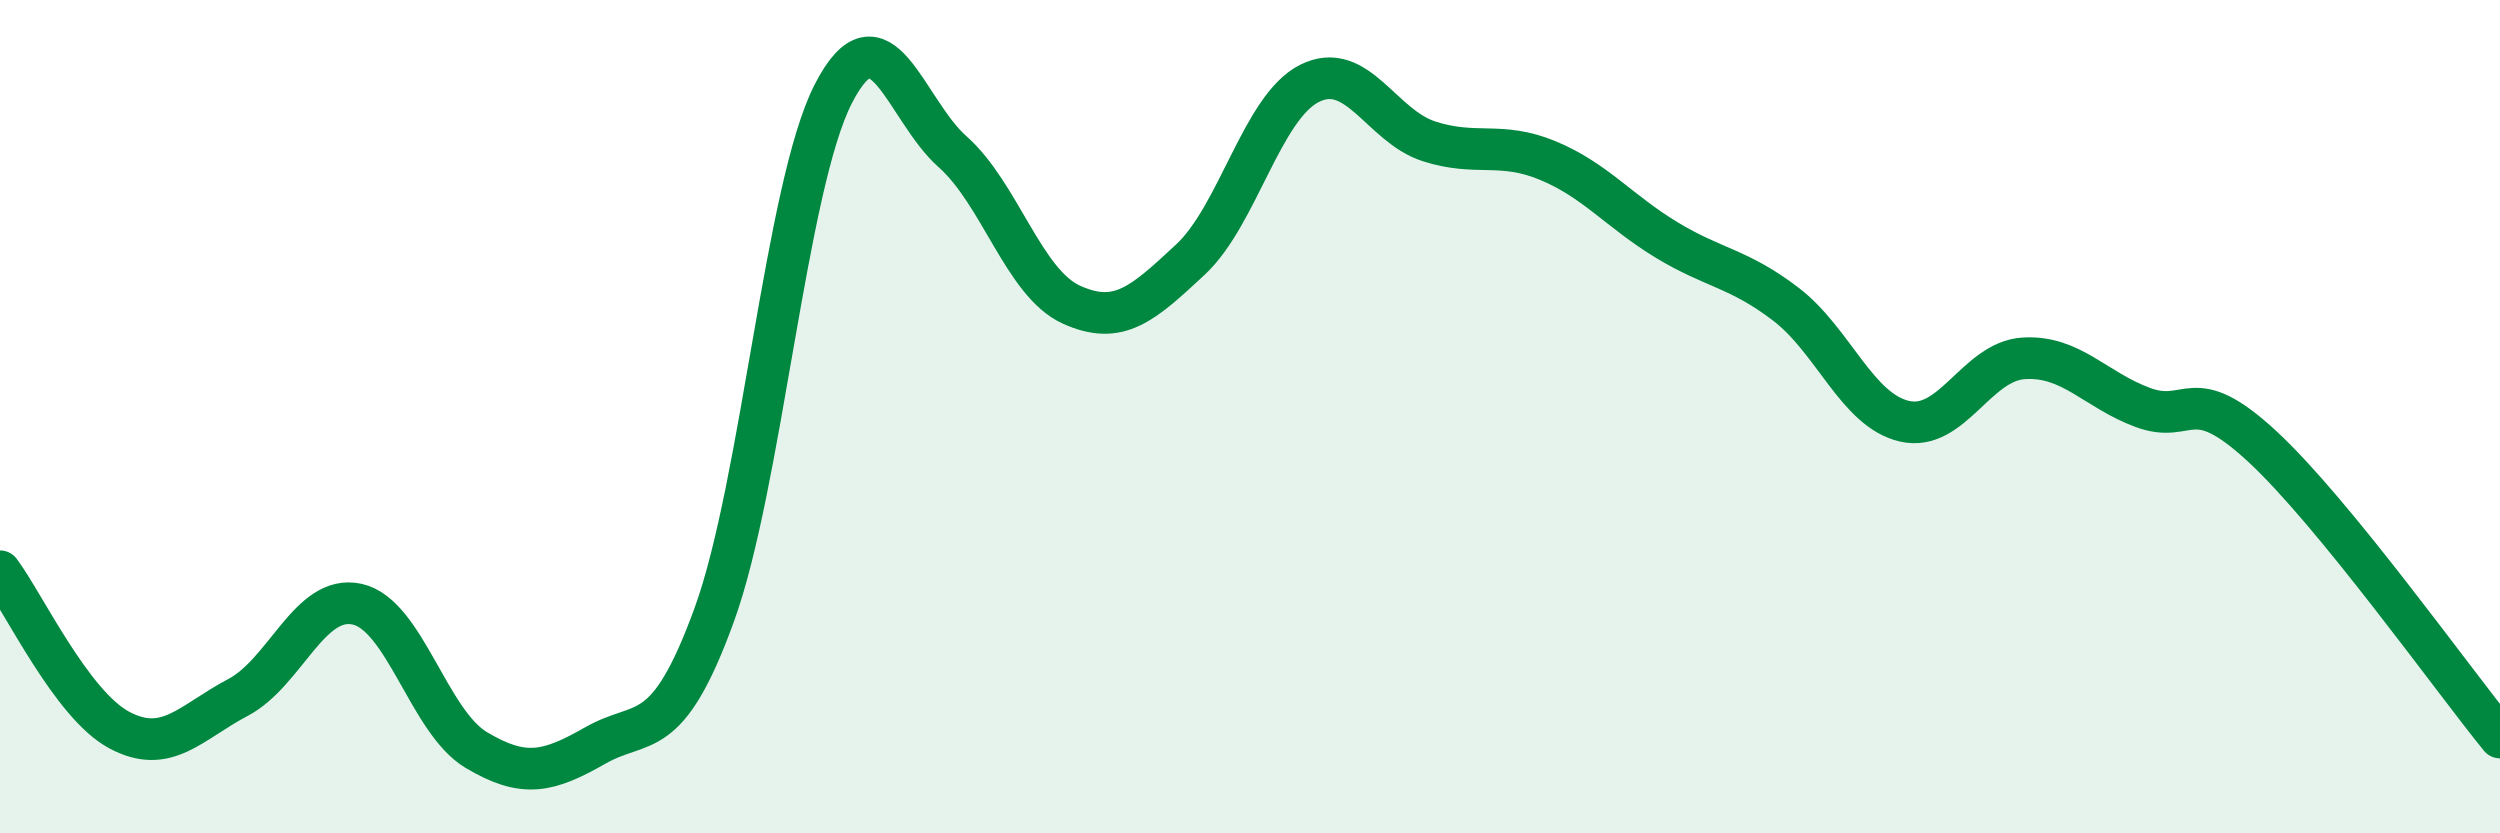
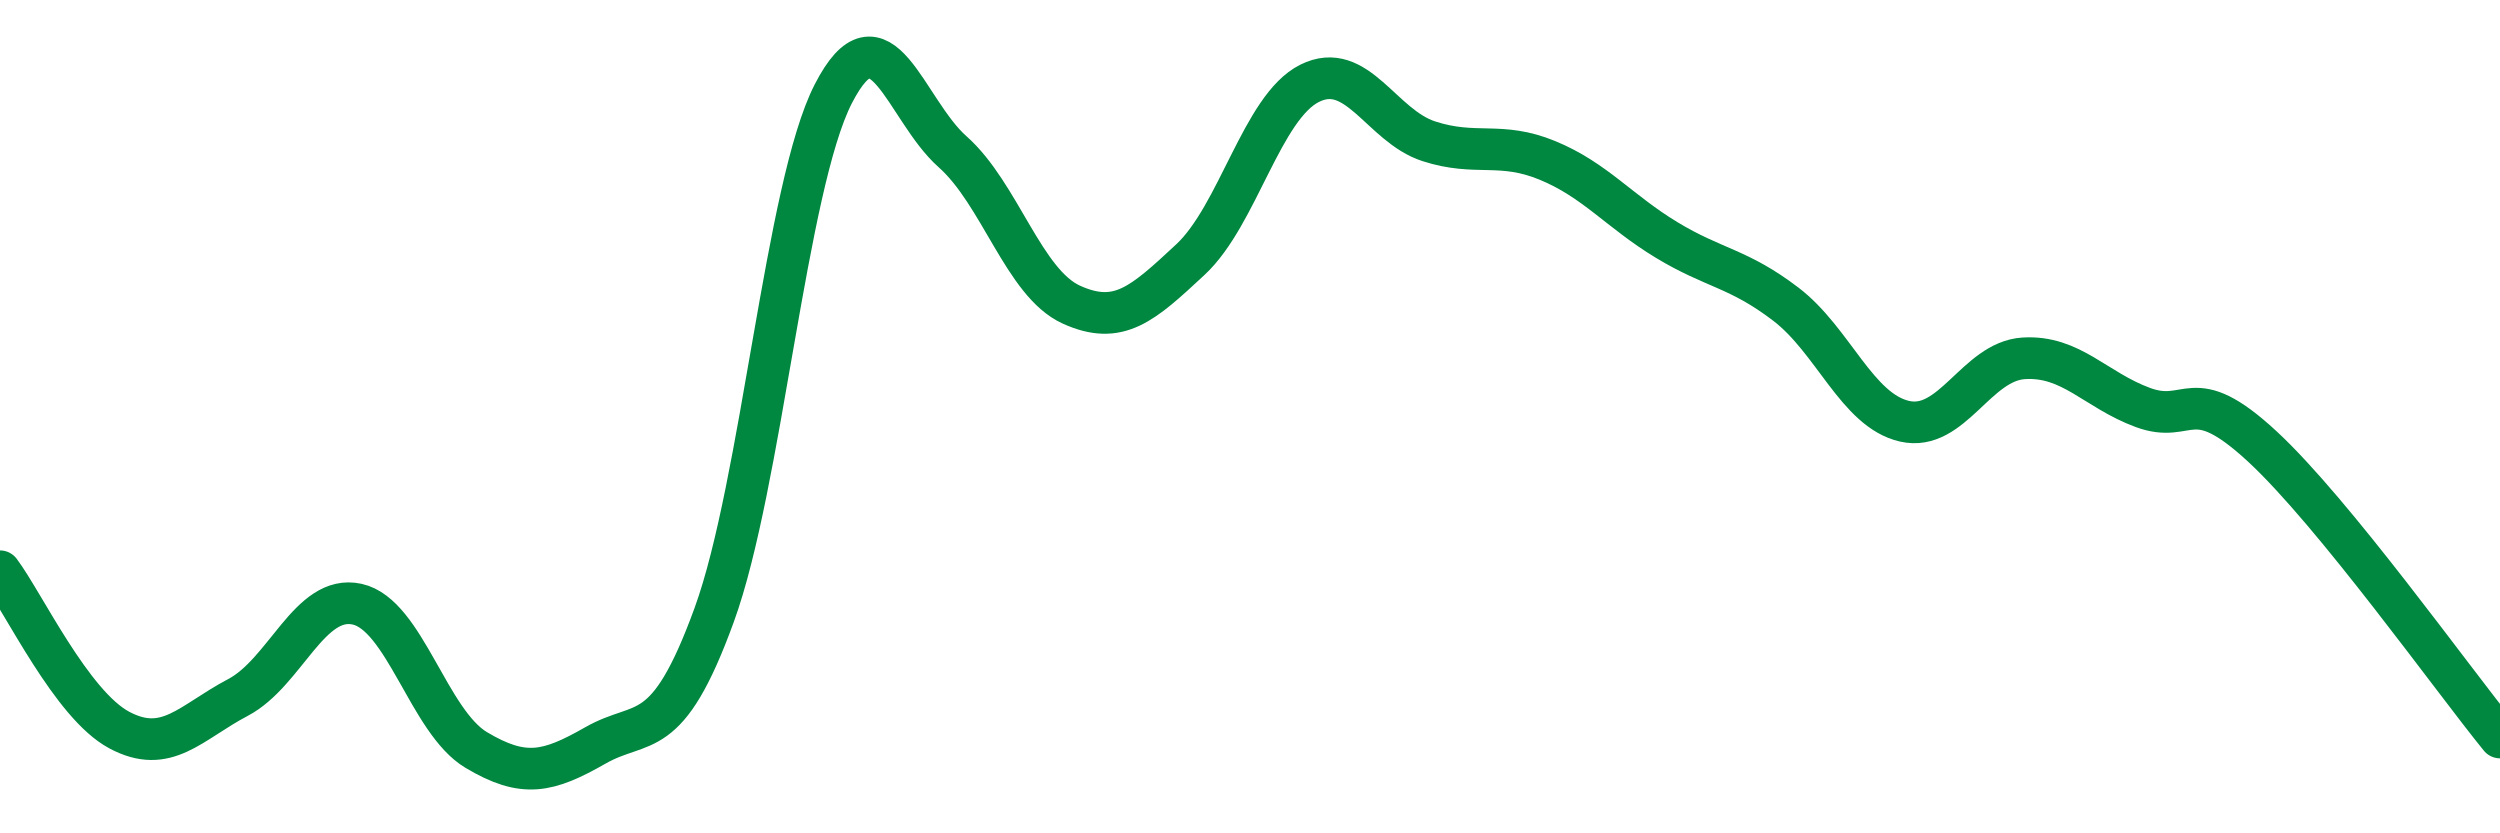
<svg xmlns="http://www.w3.org/2000/svg" width="60" height="20" viewBox="0 0 60 20">
-   <path d="M 0,13.71 C 0.57,14.47 1.72,16.91 2.86,17.52 C 4,18.13 4.57,17.34 5.71,16.74 C 6.85,16.14 7.43,14.25 8.57,14.5 C 9.71,14.75 10.29,17.32 11.43,18 C 12.57,18.68 13.15,18.54 14.29,17.89 C 15.43,17.24 16,17.89 17.14,14.76 C 18.28,11.63 18.86,4.47 20,2.25 C 21.14,0.03 21.72,2.63 22.86,3.64 C 24,4.65 24.57,6.79 25.71,7.31 C 26.85,7.83 27.43,7.29 28.57,6.23 C 29.71,5.17 30.29,2.57 31.43,2 C 32.57,1.43 33.15,3.02 34.29,3.39 C 35.43,3.76 36,3.38 37.14,3.85 C 38.28,4.32 38.86,5.07 40,5.76 C 41.14,6.45 41.72,6.43 42.86,7.3 C 44,8.17 44.57,9.85 45.71,10.11 C 46.85,10.37 47.43,8.67 48.57,8.6 C 49.71,8.53 50.29,9.36 51.43,9.78 C 52.57,10.2 52.58,9.13 54.29,10.71 C 56,12.29 58.86,16.3 60,17.7L60 20L0 20Z" fill="#008740" opacity="0.1" stroke-linecap="round" stroke-linejoin="round" />
  <path d="M 0,13.71 C 0.57,14.47 1.72,16.91 2.86,17.52 C 4,18.13 4.57,17.34 5.71,16.74 C 6.85,16.14 7.43,14.25 8.57,14.5 C 9.71,14.75 10.29,17.32 11.43,18 C 12.57,18.68 13.15,18.54 14.29,17.89 C 15.43,17.24 16,17.89 17.14,14.76 C 18.28,11.63 18.86,4.47 20,2.25 C 21.14,0.03 21.72,2.63 22.86,3.64 C 24,4.65 24.57,6.79 25.71,7.31 C 26.85,7.83 27.43,7.29 28.57,6.23 C 29.71,5.17 30.29,2.57 31.43,2 C 32.57,1.43 33.15,3.02 34.29,3.39 C 35.43,3.76 36,3.38 37.14,3.85 C 38.28,4.32 38.86,5.07 40,5.76 C 41.14,6.45 41.72,6.43 42.86,7.3 C 44,8.17 44.57,9.85 45.71,10.11 C 46.85,10.37 47.43,8.67 48.57,8.6 C 49.71,8.53 50.29,9.36 51.43,9.78 C 52.57,10.2 52.58,9.13 54.29,10.71 C 56,12.29 58.86,16.3 60,17.7" stroke="#008740" stroke-width="1" fill="none" stroke-linecap="round" stroke-linejoin="round" />
</svg>